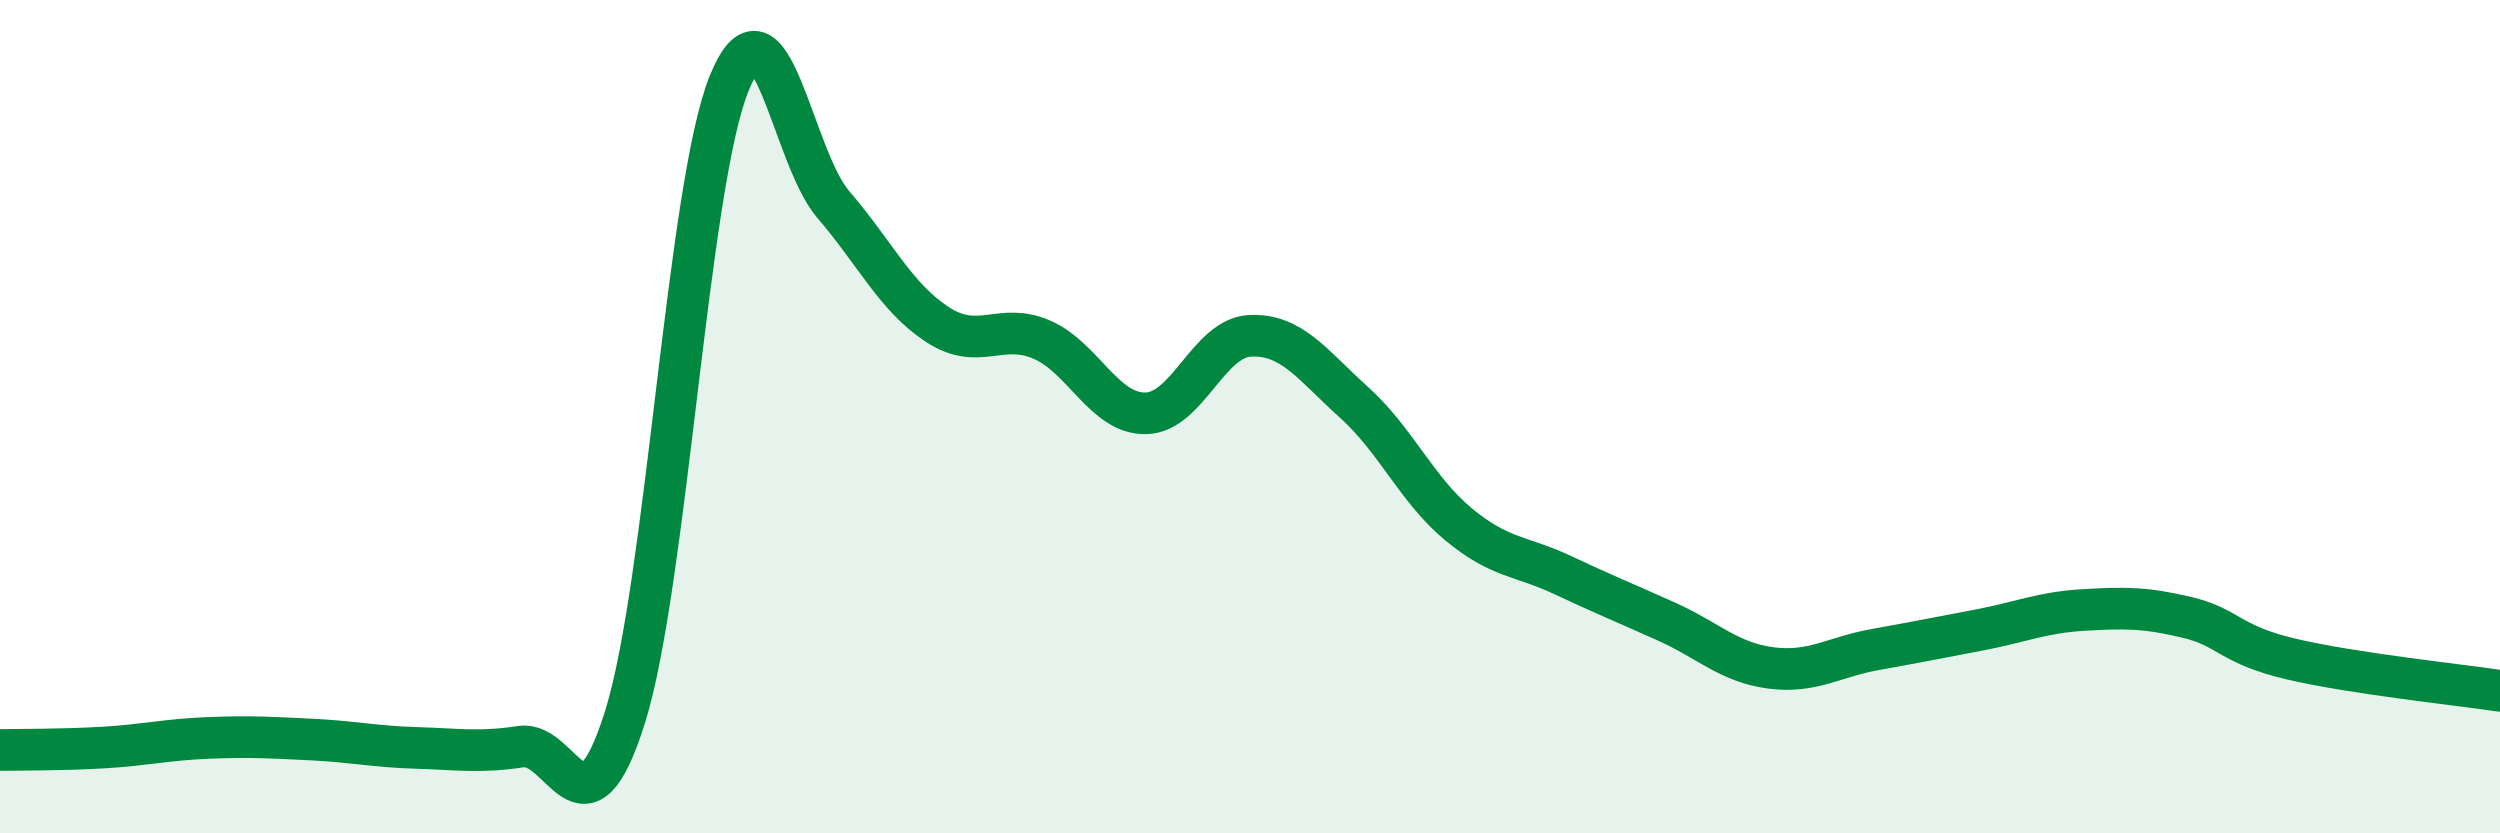
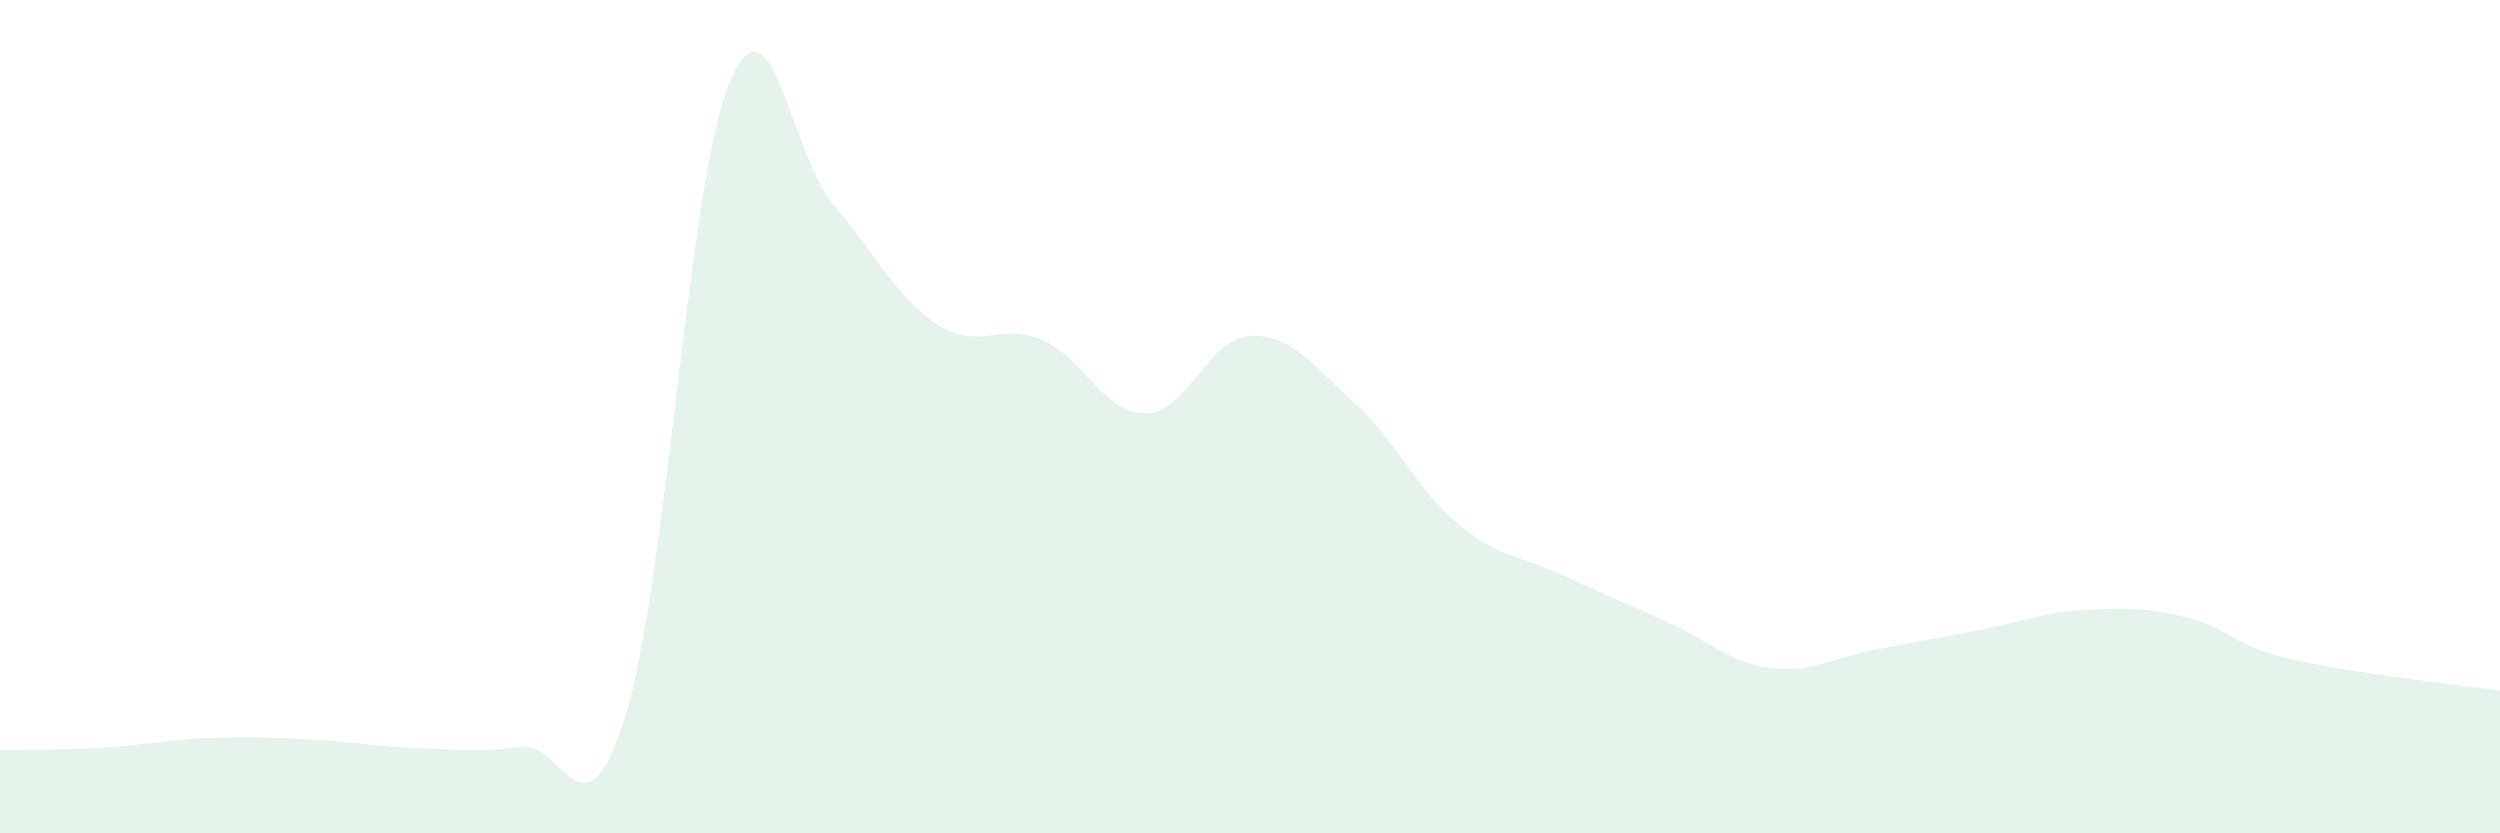
<svg xmlns="http://www.w3.org/2000/svg" width="60" height="20" viewBox="0 0 60 20">
  <path d="M 0,18 C 0.5,17.99 1.5,18 2.5,17.94 C 3.5,17.88 4,17.75 5,17.71 C 6,17.67 6.5,17.7 7.5,17.75 C 8.5,17.8 9,17.92 10,17.95 C 11,17.98 11.5,18.07 12.5,17.92 C 13.5,17.77 14,20.39 15,17.21 C 16,14.03 16.5,4.46 17.5,2 C 18.5,-0.46 19,3.75 20,4.91 C 21,6.07 21.5,7.14 22.5,7.79 C 23.5,8.44 24,7.72 25,8.15 C 26,8.58 26.5,9.94 27.5,9.92 C 28.5,9.9 29,8.11 30,8.06 C 31,8.01 31.5,8.76 32.5,9.66 C 33.5,10.56 34,11.75 35,12.58 C 36,13.41 36.5,13.33 37.5,13.8 C 38.5,14.27 39,14.47 40,14.92 C 41,15.37 41.5,15.9 42.5,16.03 C 43.5,16.16 44,15.77 45,15.59 C 46,15.41 46.5,15.31 47.5,15.12 C 48.5,14.93 49,14.7 50,14.64 C 51,14.58 51.5,14.58 52.5,14.82 C 53.5,15.06 53.5,15.47 55,15.82 C 56.5,16.17 59,16.43 60,16.58L60 20L0 20Z" fill="#008740" opacity="0.1" stroke-linecap="round" stroke-linejoin="round" />
-   <path d="M 0,18 C 0.5,17.99 1.5,18 2.5,17.94 C 3.5,17.88 4,17.75 5,17.71 C 6,17.67 6.5,17.7 7.5,17.75 C 8.5,17.8 9,17.92 10,17.95 C 11,17.98 11.5,18.07 12.5,17.92 C 13.5,17.77 14,20.39 15,17.21 C 16,14.03 16.5,4.46 17.5,2 C 18.5,-0.46 19,3.75 20,4.91 C 21,6.07 21.5,7.14 22.5,7.79 C 23.5,8.44 24,7.72 25,8.15 C 26,8.58 26.5,9.94 27.5,9.92 C 28.5,9.9 29,8.11 30,8.06 C 31,8.01 31.5,8.76 32.5,9.66 C 33.5,10.56 34,11.75 35,12.58 C 36,13.41 36.5,13.33 37.5,13.8 C 38.5,14.27 39,14.47 40,14.92 C 41,15.37 41.5,15.9 42.5,16.03 C 43.5,16.16 44,15.77 45,15.59 C 46,15.41 46.5,15.31 47.5,15.12 C 48.5,14.93 49,14.7 50,14.64 C 51,14.58 51.5,14.58 52.5,14.82 C 53.5,15.06 53.5,15.47 55,15.82 C 56.5,16.17 59,16.43 60,16.58" stroke="#008740" stroke-width="1" fill="none" stroke-linecap="round" stroke-linejoin="round" />
</svg>